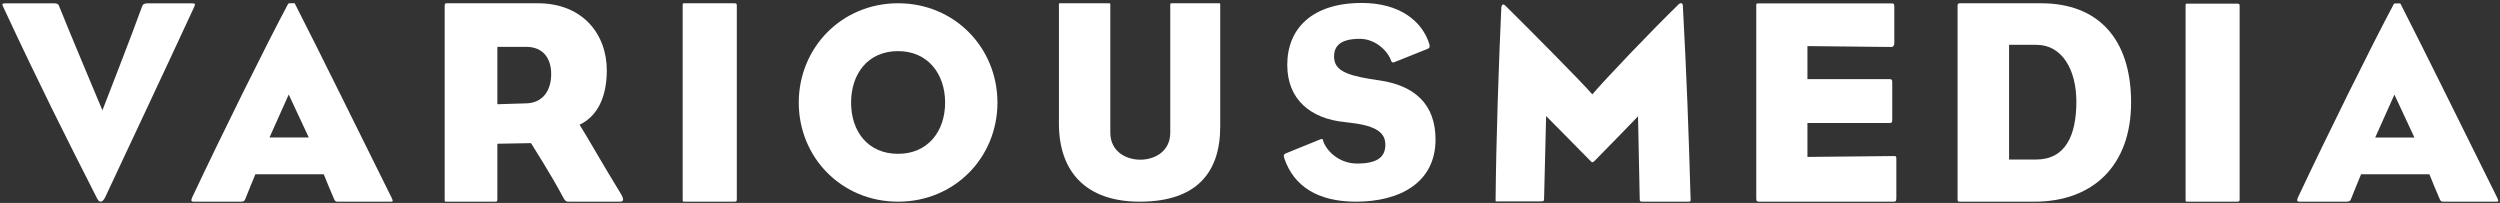
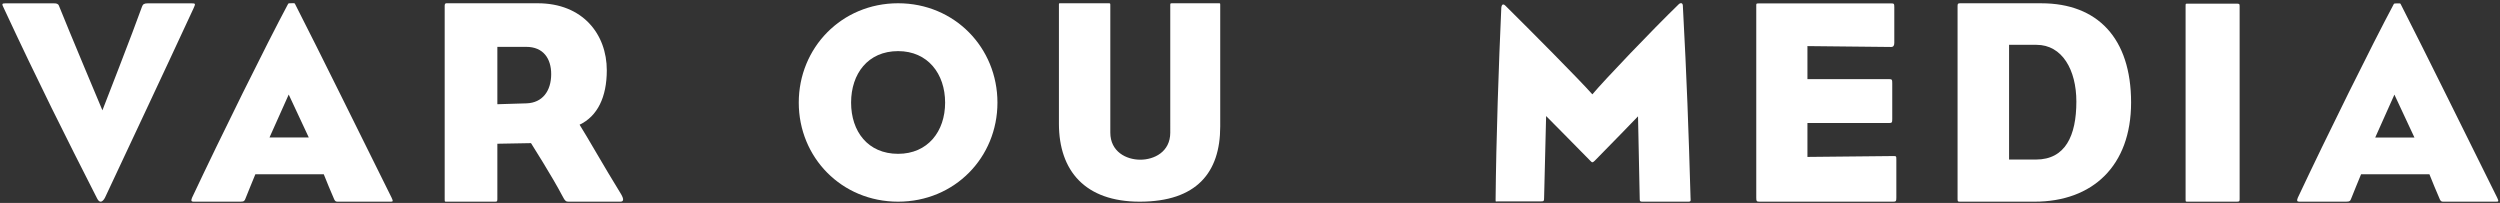
<svg xmlns="http://www.w3.org/2000/svg" version="1.1" id="Layer_1" x="0px" y="0px" width="851.104px" height="69.083px" viewBox="0 0 851.104 69.083" style="enable-background:new 0 0 851.104 69.083;" xml:space="preserve">
  <rect x="0" y="0" width="851.104" height="69.083" fill="#333333" stroke="none" />
  <g>
    <path style="fill:#FFFFFF;" d="M35.738,67.3c-0.387,0.773-0.968,1.359-1.451,1.359c-0.484,0-0.872-0.386-1.261-1.162   C22.08,45.988,13.263,28.452,1.349,2.882C0.573,1.33,0.573,1.139,1.832,1.139h16.472c0.87,0,1.451,0.092,1.744,0.771   c3.194,8.041,14.82,35.652,14.82,35.652S45.525,10.243,48.332,2.301c0.291-0.873,0.776-1.162,1.939-1.162h15.016   c1.259,0,1.354,0.092,0.581,1.743C53.564,29.422,47.656,41.823,35.738,67.3z" />
    <path style="fill:#FFFFFF;" d="M132.937,68.659c-4.621,0-10.586,0-17.996,0c-0.481,0-0.866-0.1-1.155-0.771   c-1.154-2.596-2.6-6.16-3.562-8.561H86.933c-1.154,2.691-2.405,5.965-3.366,8.27c-0.29,0.776-0.482,1.062-1.734,1.062   c-6.352,0-9.624,0-15.978,0c-0.77,0-0.865-0.386-0.479-1.347c10.01-21.272,25.216-51.97,32.723-66.026   c0.095-0.188,0.578-0.188,1.155-0.188s1.058-0.101,1.154,0.188c8.759,17.131,22.329,44.754,32.914,66.026   C133.902,68.56,133.802,68.659,132.937,68.659z M98.291,32.185L91.747,46.81h13.378L98.291,32.185z" />
    <path style="fill:#FFFFFF;" d="M211.161,68.656h-17.632c-0.799,0-1.196-0.197-2.092-1.989c-3.388-6.478-10.66-17.938-10.66-17.938   l-11.456,0.206c0,0,0,11.057,0,18.825c0,0.794-0.101,0.896-0.798,0.896c-6.376,0-10.359,0-16.339,0   c-0.795,0-0.795,0.103-0.795-0.896c0-25.705,0-41.938,0-65.752c0-0.994,0.497-0.895,0.795-0.895h30.884   c15.341,0,23.51,10.561,23.51,22.812c0,9.165-3.188,15.641-9.264,18.53c2.59,4.086,8.268,14.148,14.047,23.514   C212.555,67.962,212.257,68.656,211.161,68.656z M179.183,15.955h-9.862v19.528l9.961-0.3c5.38-0.196,8.368-4.187,8.368-9.963   C187.65,19.94,184.96,15.955,179.183,15.955z" />
-     <path style="fill:#FFFFFF;" d="M249.844,68.656c-6.577,0-10.261,0-16.537,0c-0.896,0-0.896,0.103-0.896-0.896c0-25.705,0-41.938,0-65.752   c0-0.994,0-0.895,0.896-0.895c6.276,0,9.96,0,16.537,0c0.896,0,0.996,0.101,0.996,0.895c0,15.442,0,50.112,0,65.752   C250.84,68.555,250.74,68.656,249.844,68.656z" />
    <path style="fill:#FFFFFF;" d="M305.753,68.659c-19.245,0-33.821-15.053-33.821-33.724c0-18.679,14.576-33.824,33.821-33.824   c19.244,0,33.82,15.146,33.82,33.824C339.574,53.606,324.998,68.659,305.753,68.659z M305.753,17.402   c-10.288,0-16.005,7.718-16.005,17.533c0,9.81,5.717,17.433,16.005,17.433c10.1,0,16.005-7.623,16.005-17.433   C321.758,25.12,315.853,17.402,305.753,17.402z" />
    <path style="fill:#FFFFFF;" d="M388.006,68.659c-18.563,0-27.504-10.499-27.504-26.537V1.688c0-0.576,0-0.576,0.485-0.576   c5.347,0,11.665,0,16.329,0c0.68,0,0.68,0,0.68,0.772v43.249c0,6.516,5.444,9.235,10.205,9.235c4.666,0,10.206-2.623,10.206-9.235   V1.788c0-0.585,0-0.677,0.582-0.677c4.667,0,10.692,0,15.94,0c0.486,0,0.486,0,0.486,0.677v41.305   C415.417,58.744,407.349,68.659,388.006,68.659z" />
-     <path style="fill:#FFFFFF;" d="M461.615,68.659c-12.979,0-21.088-5.251-24.33-14.601c-0.383-1.05-0.29-1.527,0.38-1.813l11.736-4.769   c0.858-0.286,0.858-0.286,1.049,0.472c1.145,3.533,5.537,7.729,11.545,7.729c6.585,0,9.638-2.004,9.638-6.39   c0-3.914-2.766-6.396-11.545-7.444c-0.669-0.093-1.623-0.19-2.29-0.285c-11.546-1.148-19.562-7.634-19.562-19.47   c0-12.4,8.493-21.082,25.381-21.082c12.692,0,20.516,6.013,22.997,14.022c0.285,1.051-0.095,1.432-0.668,1.624l-11.164,4.482   c-0.667,0.288-0.954,0.1-1.147-0.376c-1.334-3.817-5.724-7.539-10.685-7.539c-6.68,0-8.777,2.479-8.777,6.012   c0,4.384,3.529,6.201,12.119,7.633c0.857,0.096,1.908,0.283,3.146,0.478c12.214,1.715,19.275,8.204,19.275,20.134   C488.713,62.17,476.596,68.659,461.615,68.659z" />
    <path style="fill:#FFFFFF;" d="M574.851,68.659c-5.637,0-9.718,0-15.841,0c-0.678,0-0.775-0.292-0.775-0.778l-0.584-28.275   c0,0-10.883,11.267-14.77,15.154c-0.292,0.293-0.584,0.484-0.779,0.484c-0.192,0-0.387-0.191-0.679-0.484   c-3.789-3.888-15.061-15.255-15.061-15.255L525.68,67.2c0,1.263-0.098,1.359-1.067,1.359c-6.122,0-8.845,0-14.577,0   c-0.874,0-0.874,0.292-0.874-0.581c0.196-20.797,1.068-45.961,1.944-65.396c0.096-0.682,0.288-0.976,0.583-1.07   c0.291,0,0.484,0.095,0.775,0.389c8.455,8.355,25.266,25.265,29.638,30.22c4.083-4.858,20.311-21.864,29.443-30.709   c0.294-0.293,0.683-0.385,0.975-0.293c0.192,0.101,0.388,0.394,0.388,0.782c1.36,25.361,1.943,41.979,2.622,65.399   C575.53,68.073,575.822,68.659,574.851,68.659z" />
    <path style="fill:#FFFFFF;" d="M644.499,68.659H599c-0.996,0-1.096-0.2-1.096-1.391c0-17.428,0-46.001,0-65.116   c0-0.897-0.101-0.994,0.895-0.994h45.003c0.996,0,1.095,0.097,1.095,1.292c0,4.979,0,7.869,0,12.147c0,0.897-0.3,1.395-1.095,1.395   l-28.475-0.301V26.94h27.876c0.896,0,0.997,0.201,0.997,1.396c0,4.879,0,8.167,0,12.146c0,1.195-0.102,1.396-0.997,1.396h-27.876   v11.546l29.172-0.297c1.094,0,1.094,0,1.094,1.291c0,4.979,0,8.769,0,12.85C645.592,68.459,645.493,68.659,644.499,68.659z" />
    <path style="fill:#FFFFFF;" d="M692.637,68.659h-25.403c-0.699,0-0.797-0.1-0.797-0.895c0-25.109,0-40.351,0-65.652   c0-0.798,0.098-0.994,0.797-0.994h27.696c19.126,0,30.583,11.851,30.583,33.769C725.513,56.505,712.363,68.659,692.637,68.659z    M693.334,15.263h-9.363v39.051h9.164c9.963,0,13.747-8.069,13.747-19.729C706.882,23.729,702.001,15.263,693.334,15.263z" />
    <path style="fill:#FFFFFF;" d="M761.465,68.656c-6.561,0-10.239,0-16.503,0c-0.896,0-0.896,0.098-0.896-0.892c0-25.657,0-41.862,0-65.628   c0-0.994,0-0.894,0.896-0.894c6.264,0,9.942,0,16.503,0c0.895,0,0.997,0.096,0.997,0.894c0,15.411,0,50.018,0,65.628   C762.462,68.555,762.36,68.656,761.465,68.656z" />
    <path style="fill:#FFFFFF;" d="M849.769,68.659c-4.617,0-10.58,0-17.982,0c-0.479,0-0.863-0.1-1.154-0.771   c-1.152-2.594-2.595-6.153-3.558-8.555h-23.268c-1.152,2.689-2.407,5.961-3.365,8.268c-0.289,0.772-0.482,1.058-1.73,1.058   c-6.348,0-9.616,0-15.961,0c-0.771,0-0.868-0.386-0.482-1.343c10.001-21.252,25.192-51.926,32.694-65.965   c0.094-0.193,0.574-0.193,1.151-0.193c0.578,0,1.06-0.096,1.153,0.193c8.748,17.114,22.309,44.713,32.885,65.965   C850.731,68.56,850.632,68.659,849.769,68.659z M815.155,32.216l-6.537,14.617h13.362L815.155,32.216z" />
  </g>
</svg>